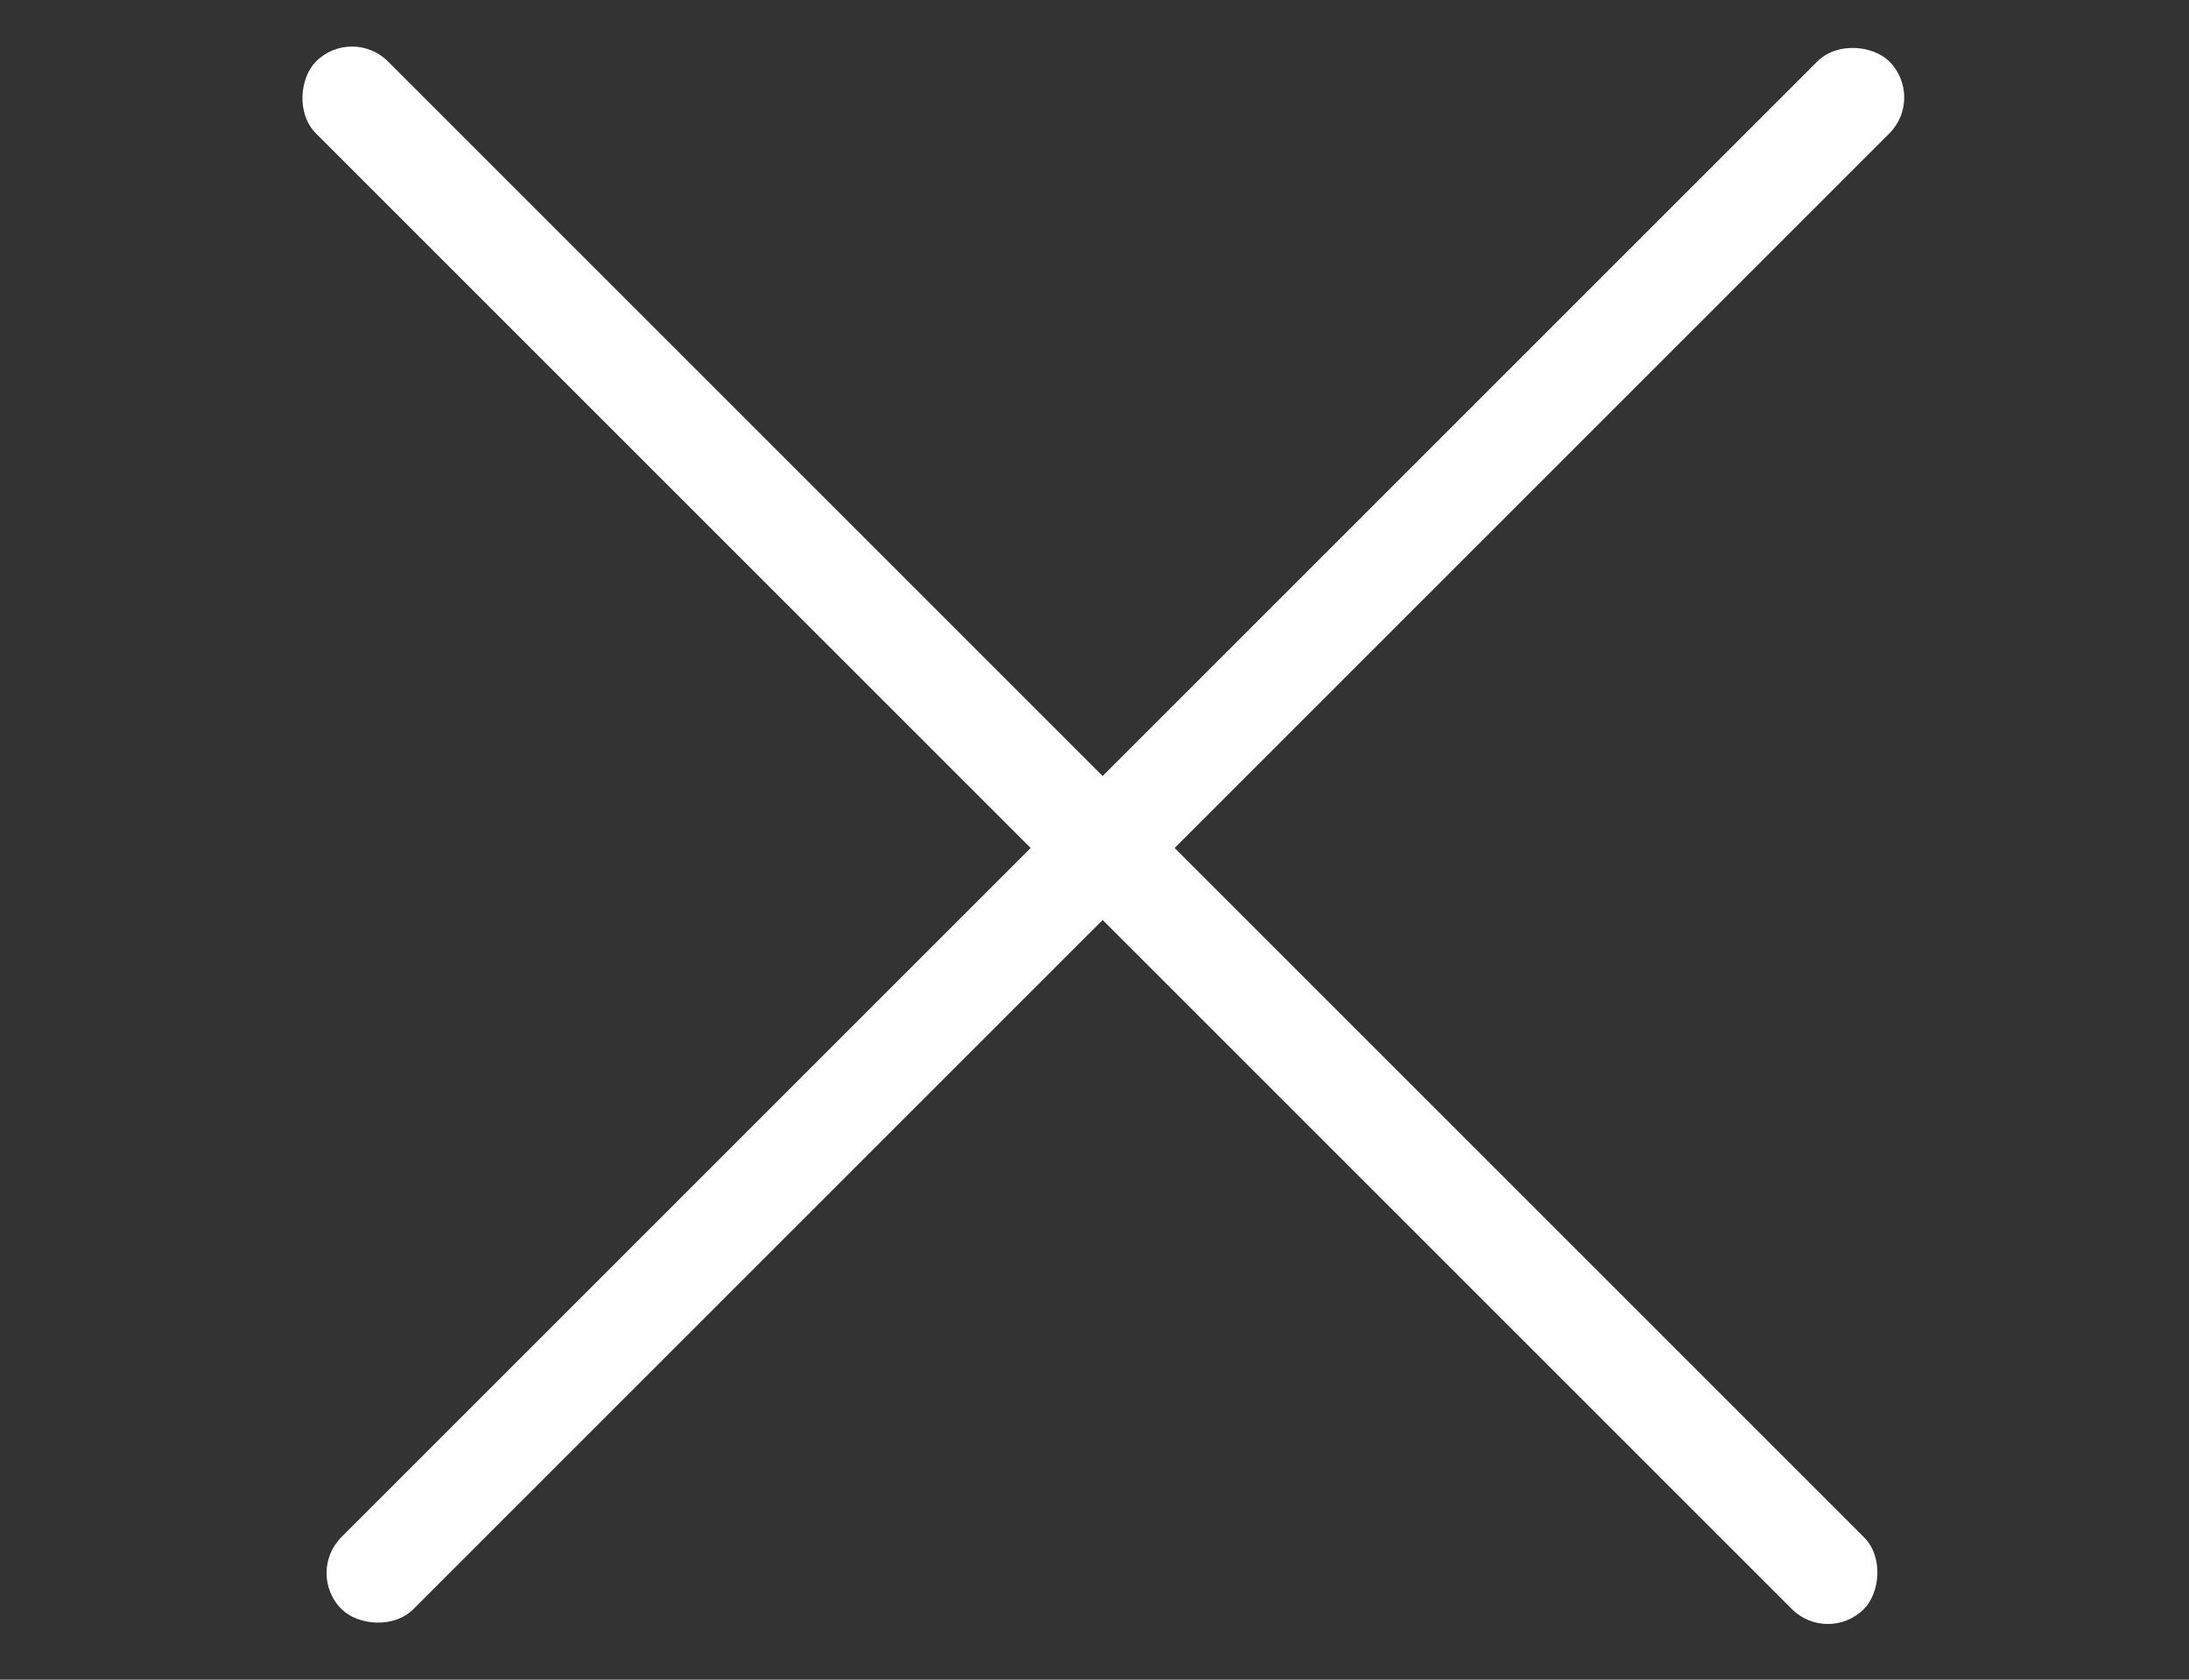
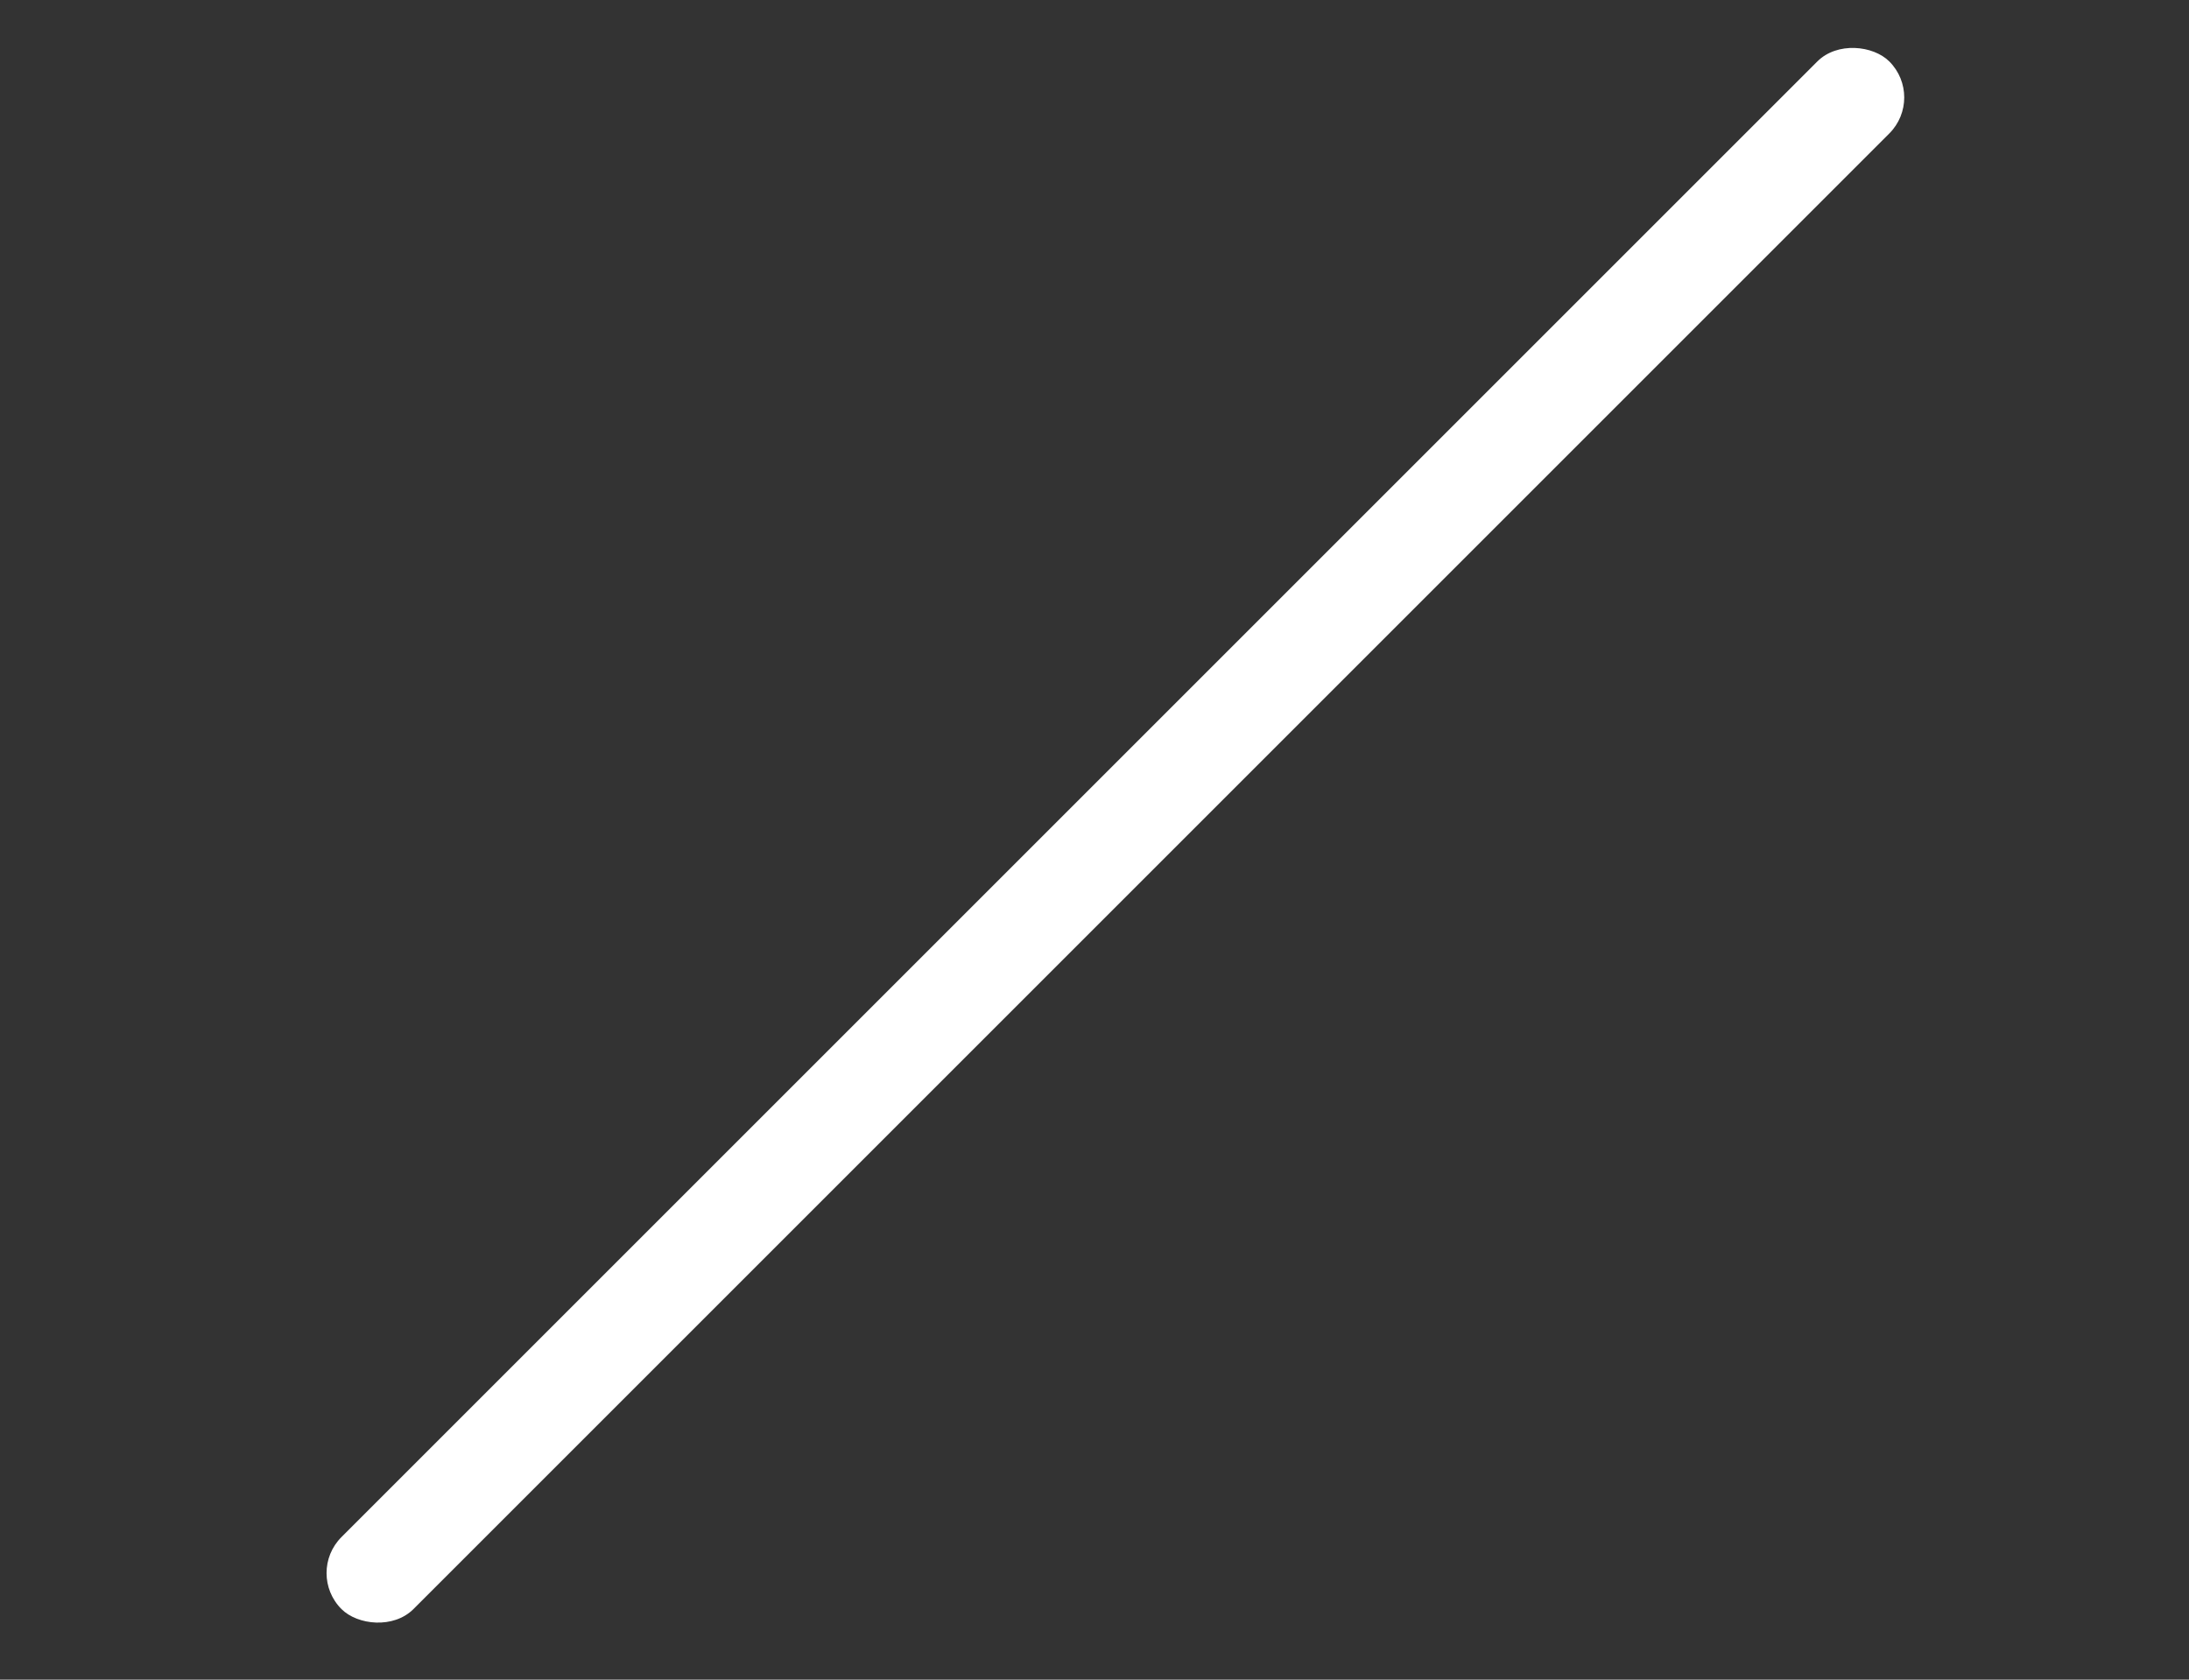
<svg xmlns="http://www.w3.org/2000/svg" width="86" height="66" viewBox="0 0 86 66">
  <rect x="0" y="0" width="86" height="66" fill="#333333" stroke="none" />
  <g id="グループ_11569" data-name="グループ 11569" transform="translate(-20907 14226)">
-     <rect id="長方形_24052" data-name="長方形 24052" width="86" height="66" transform="translate(20907 -14226)" fill="none" />
    <g id="グループ_11567" data-name="グループ 11567" transform="translate(94.321 -33.179)">
-       <rect id="長方形_24048" data-name="長方形 24048" width="86" height="4" rx="2" transform="translate(20826.508 -14191.82) rotate(45)" fill="#fff" />
      <rect id="長方形_24050" data-name="長方形 24050" width="86" height="4" rx="2" transform="translate(20824.68 -14131.009) rotate(-45)" fill="#fff" />
    </g>
  </g>
</svg>